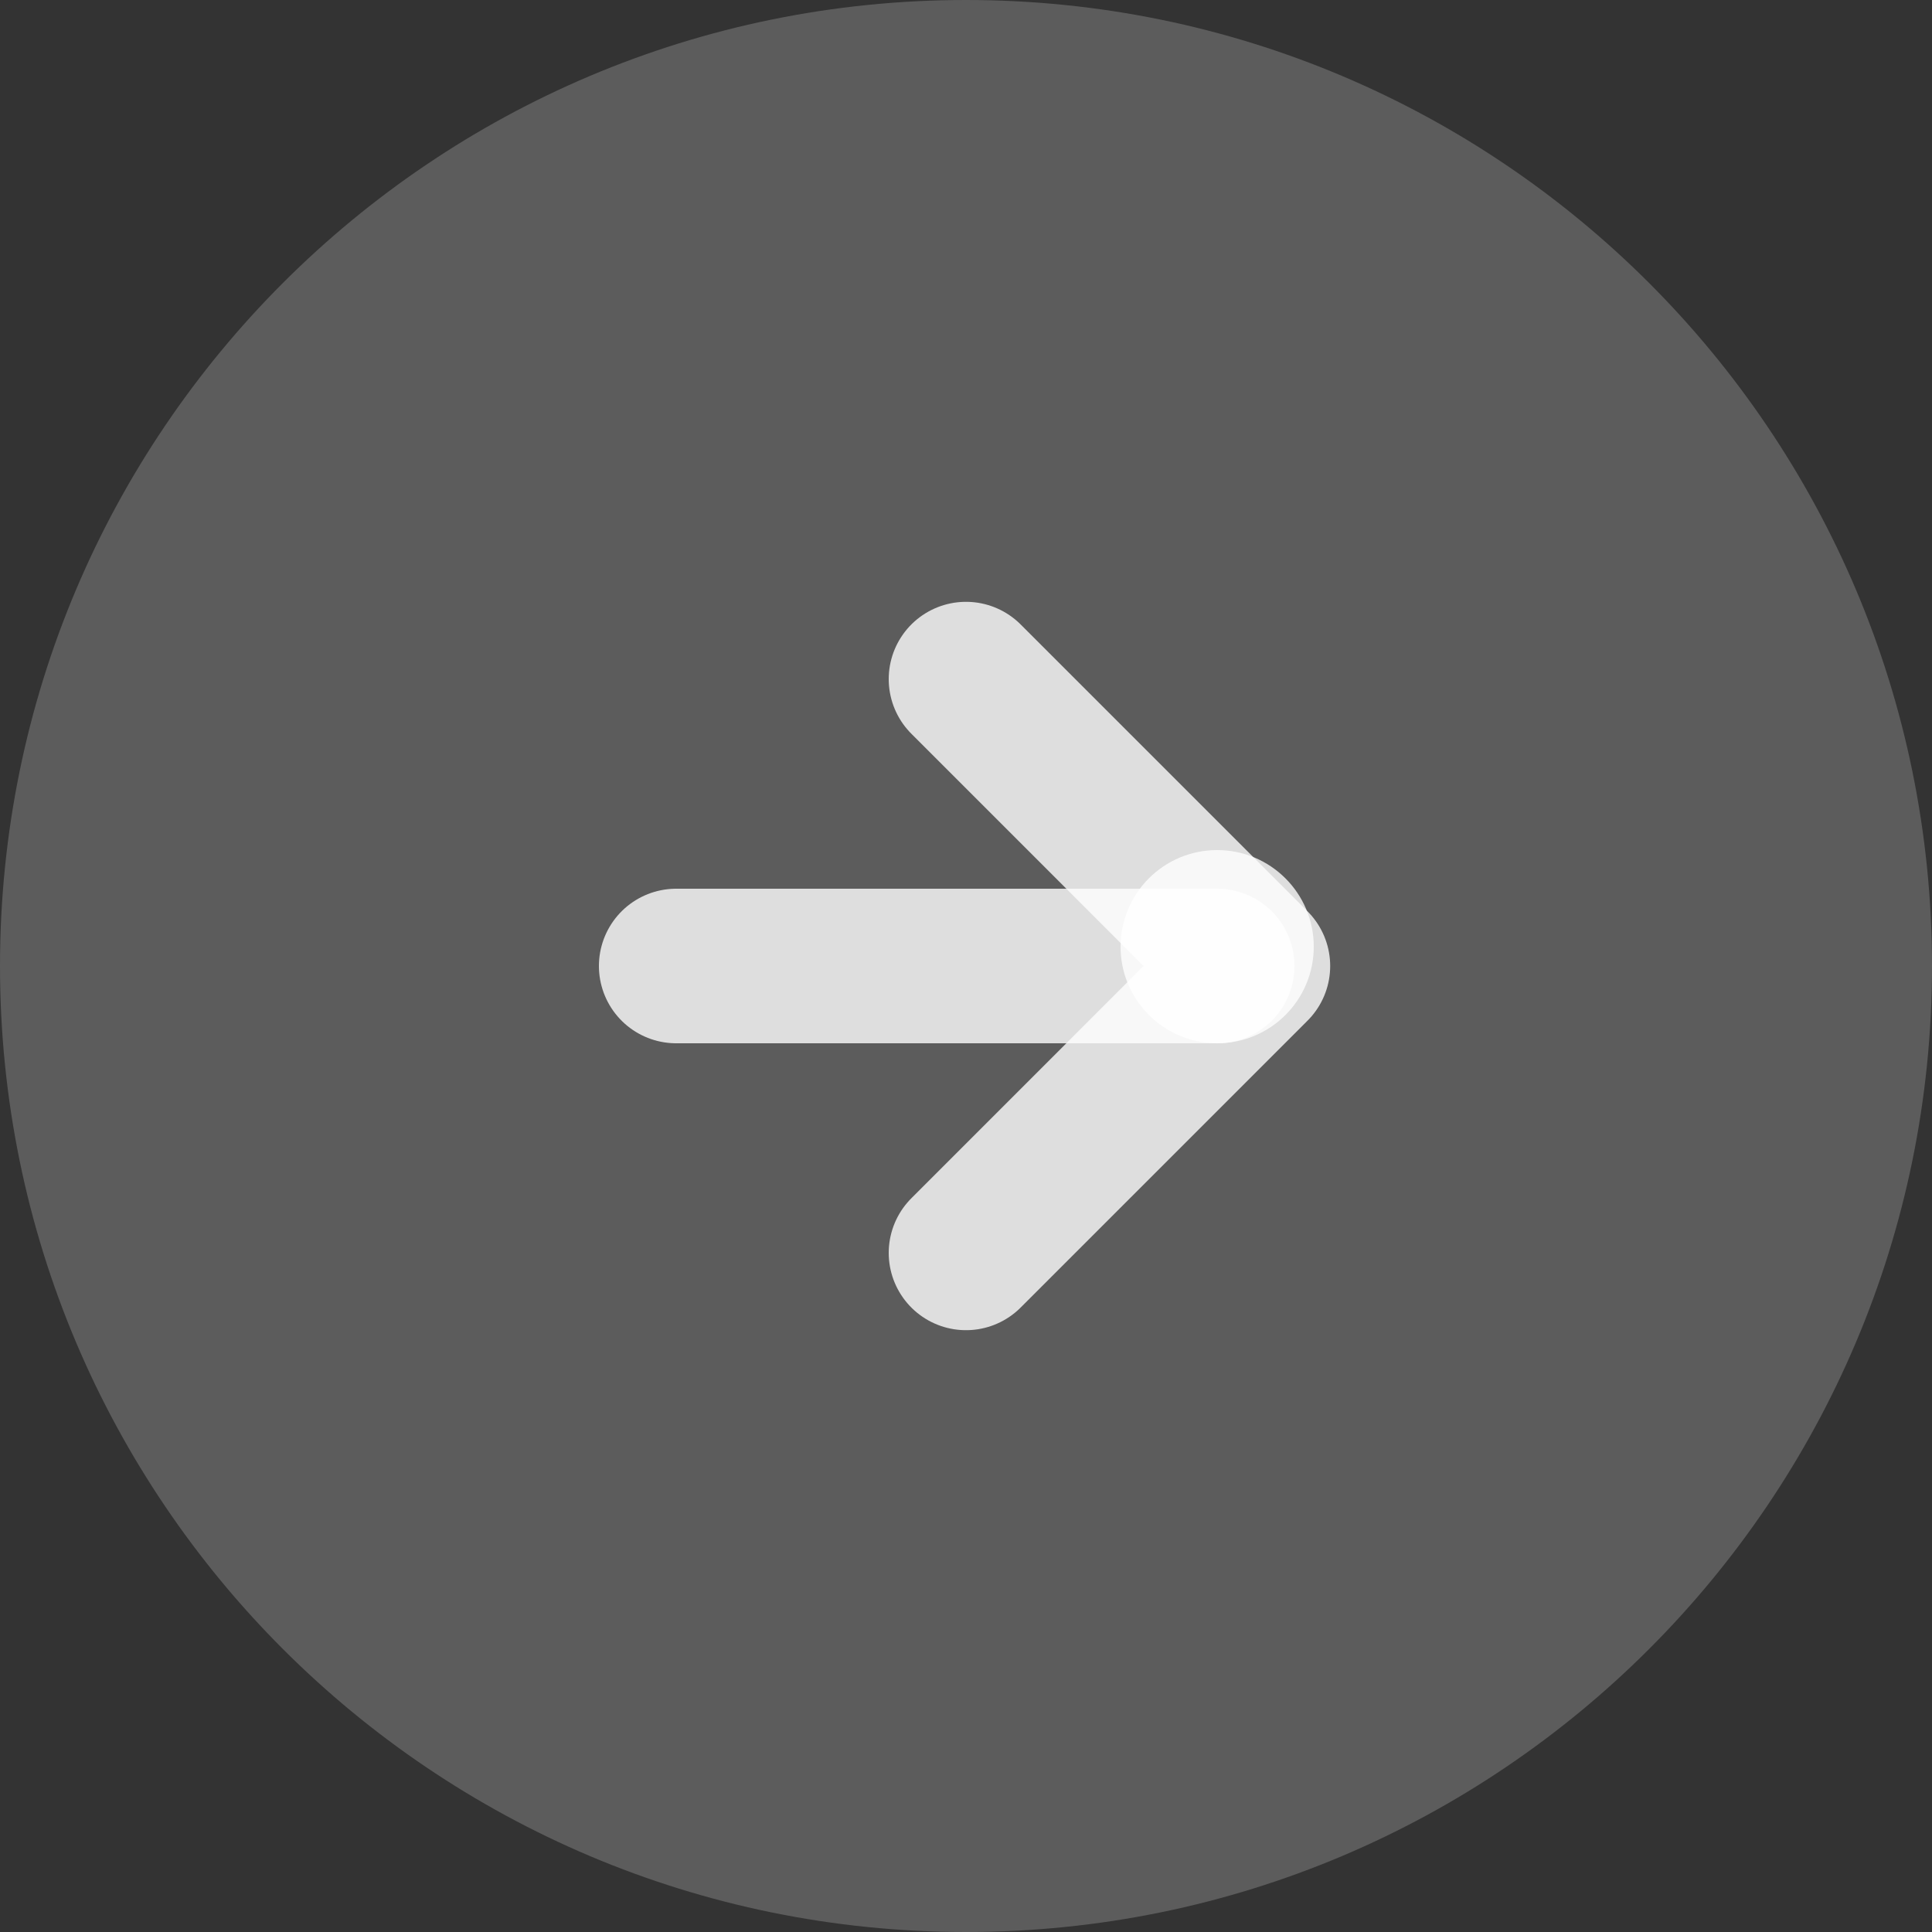
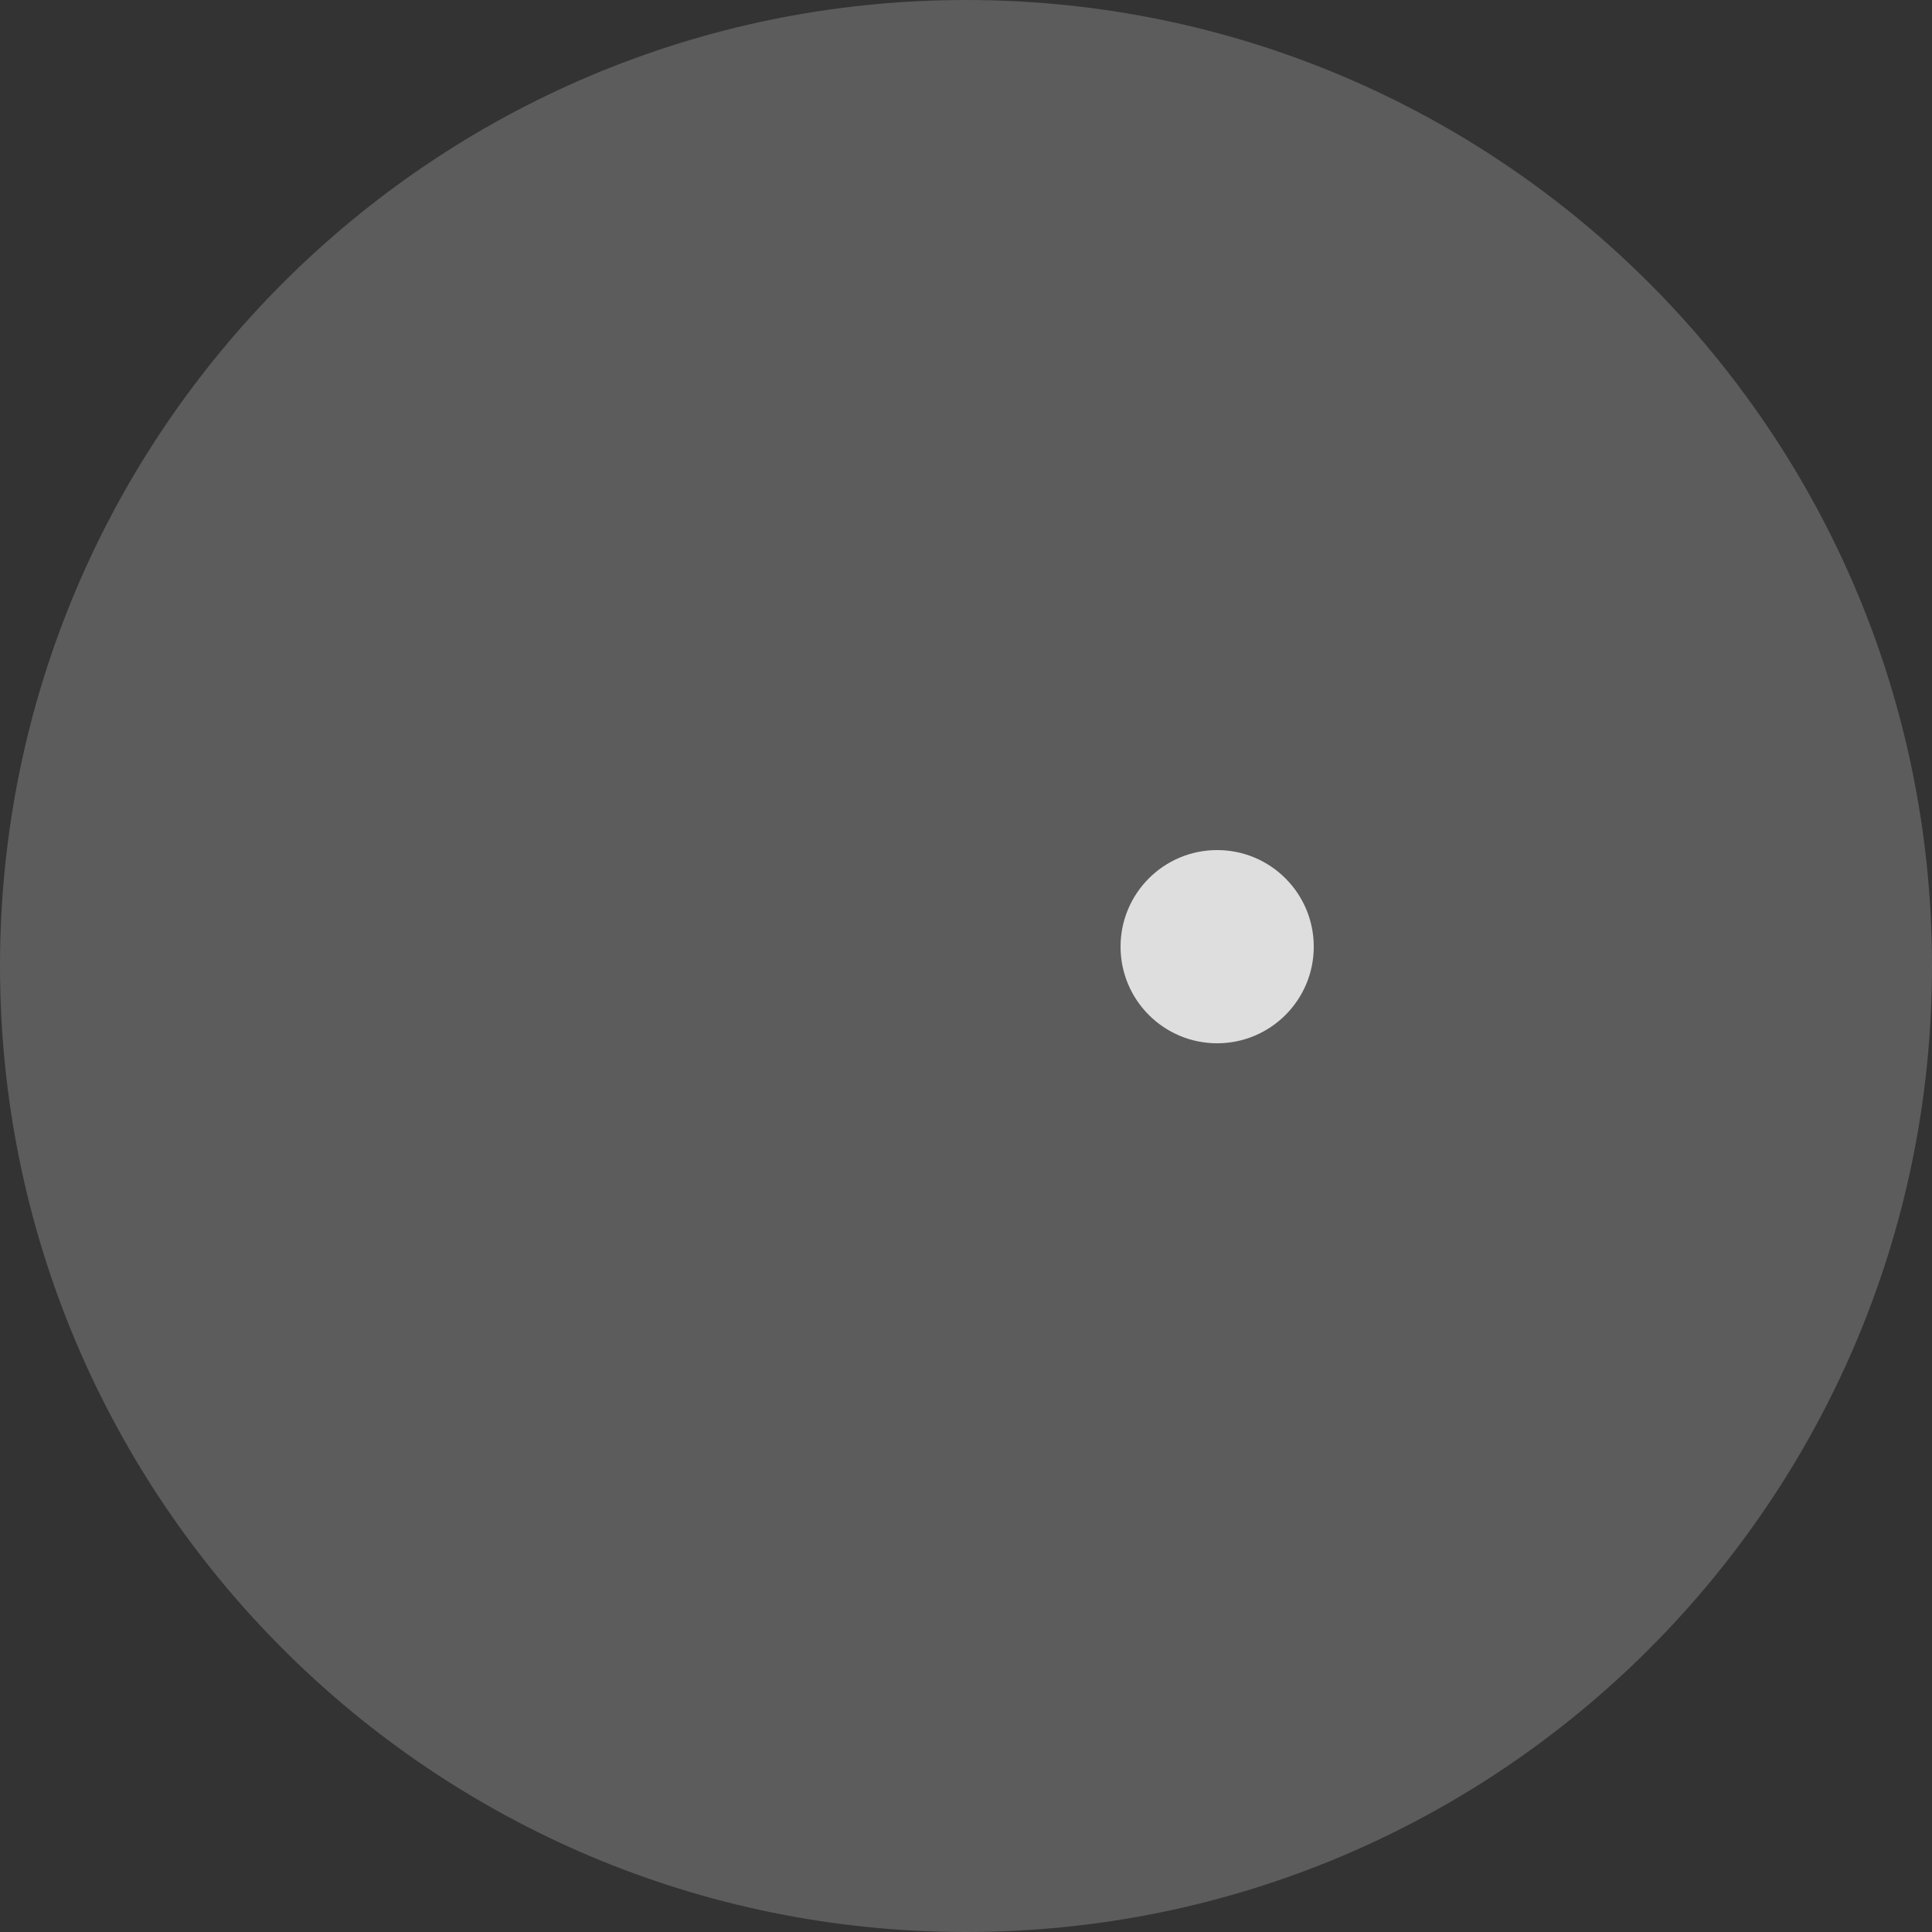
<svg xmlns="http://www.w3.org/2000/svg" width="50" height="50" viewBox="0 0 50 50">
  <rect x="0" y="0" width="50" height="50" fill="#333333" stroke="none" />
  <g fill="none" fill-rule="evenodd">
-     <path fill="#FFF" d="M50 25c0 13.807-11.193 25-25 25S0 38.807 0 25 11.193 0 25 0s25 11.193 25 25z" opacity=".2" />
-     <path stroke="#FFF" stroke-linecap="round" stroke-linejoin="round" stroke-width="4" d="M25 32.425L32.425 25 25 17.575" opacity=".8" />
-     <path stroke="#FFF" stroke-linecap="round" stroke-width="4" d="M31.5 25h-14" opacity=".8" />
+     <path fill="#FFF" d="M50 25c0 13.807-11.193 25-25 25S0 38.807 0 25 11.193 0 25 0s25 11.193 25 25" opacity=".2" />
    <circle cx="31.5" cy="24.5" r="2.5" fill="#FFF" opacity=".8" />
  </g>
</svg>